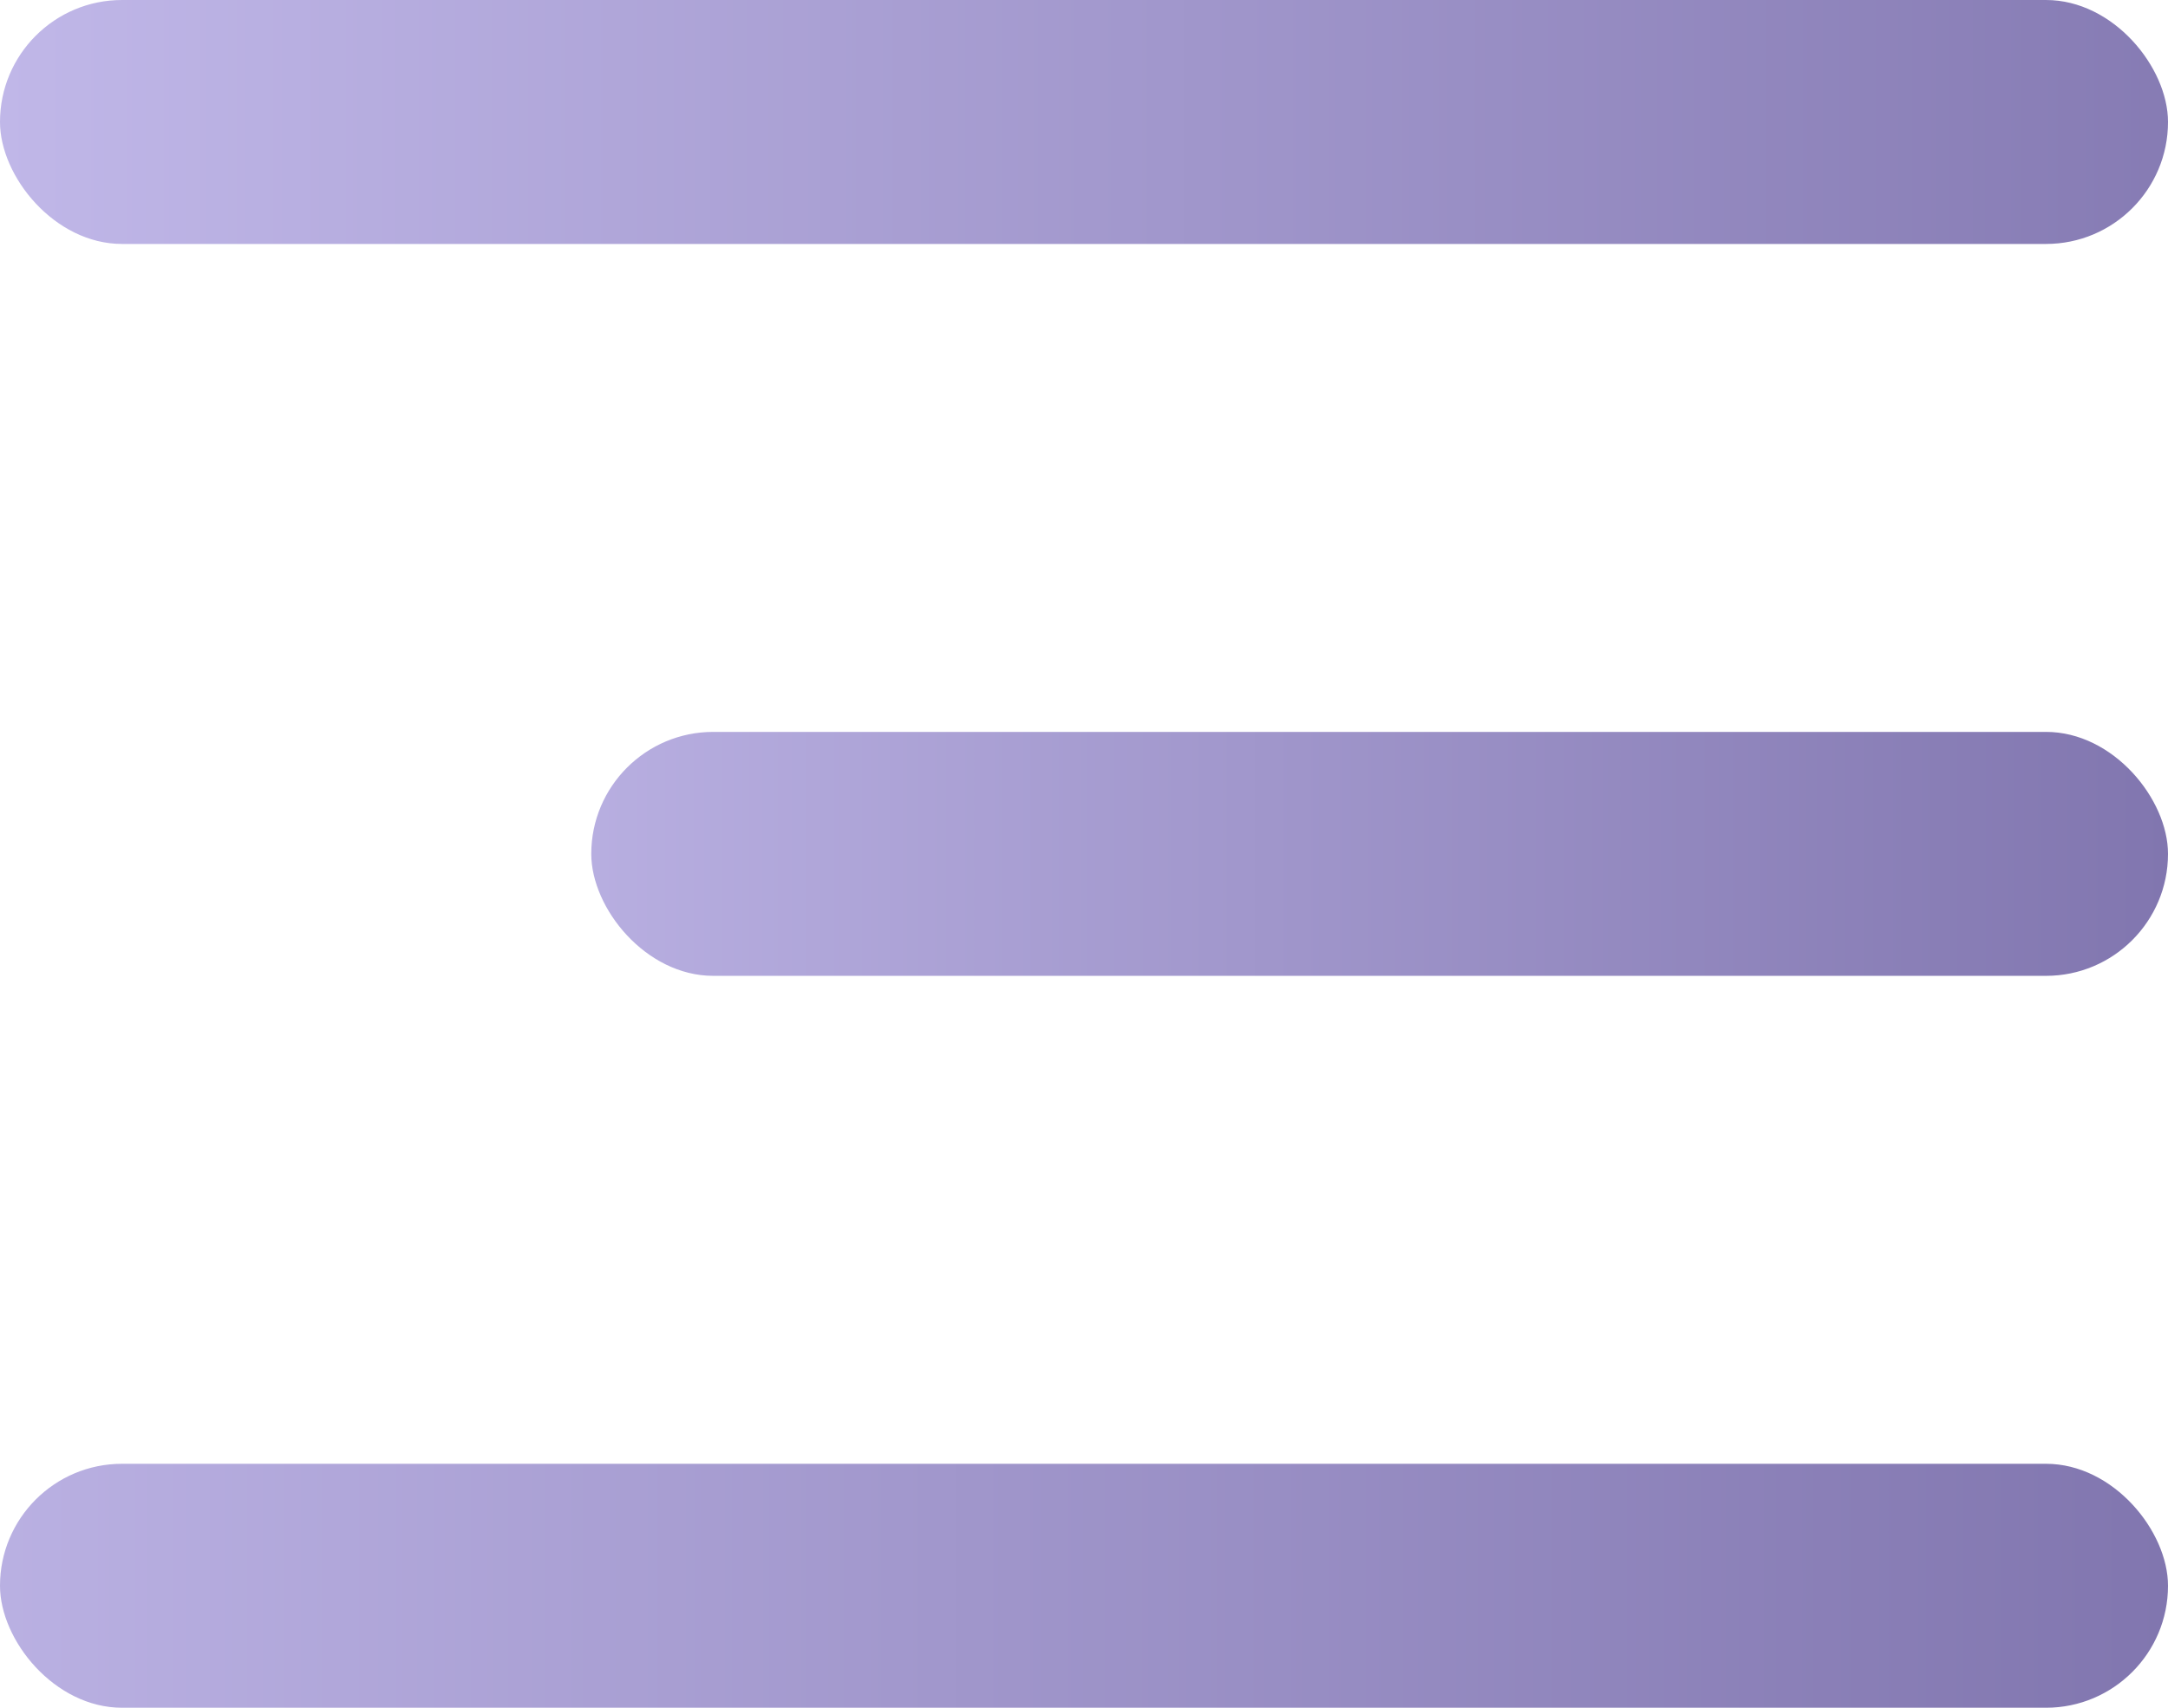
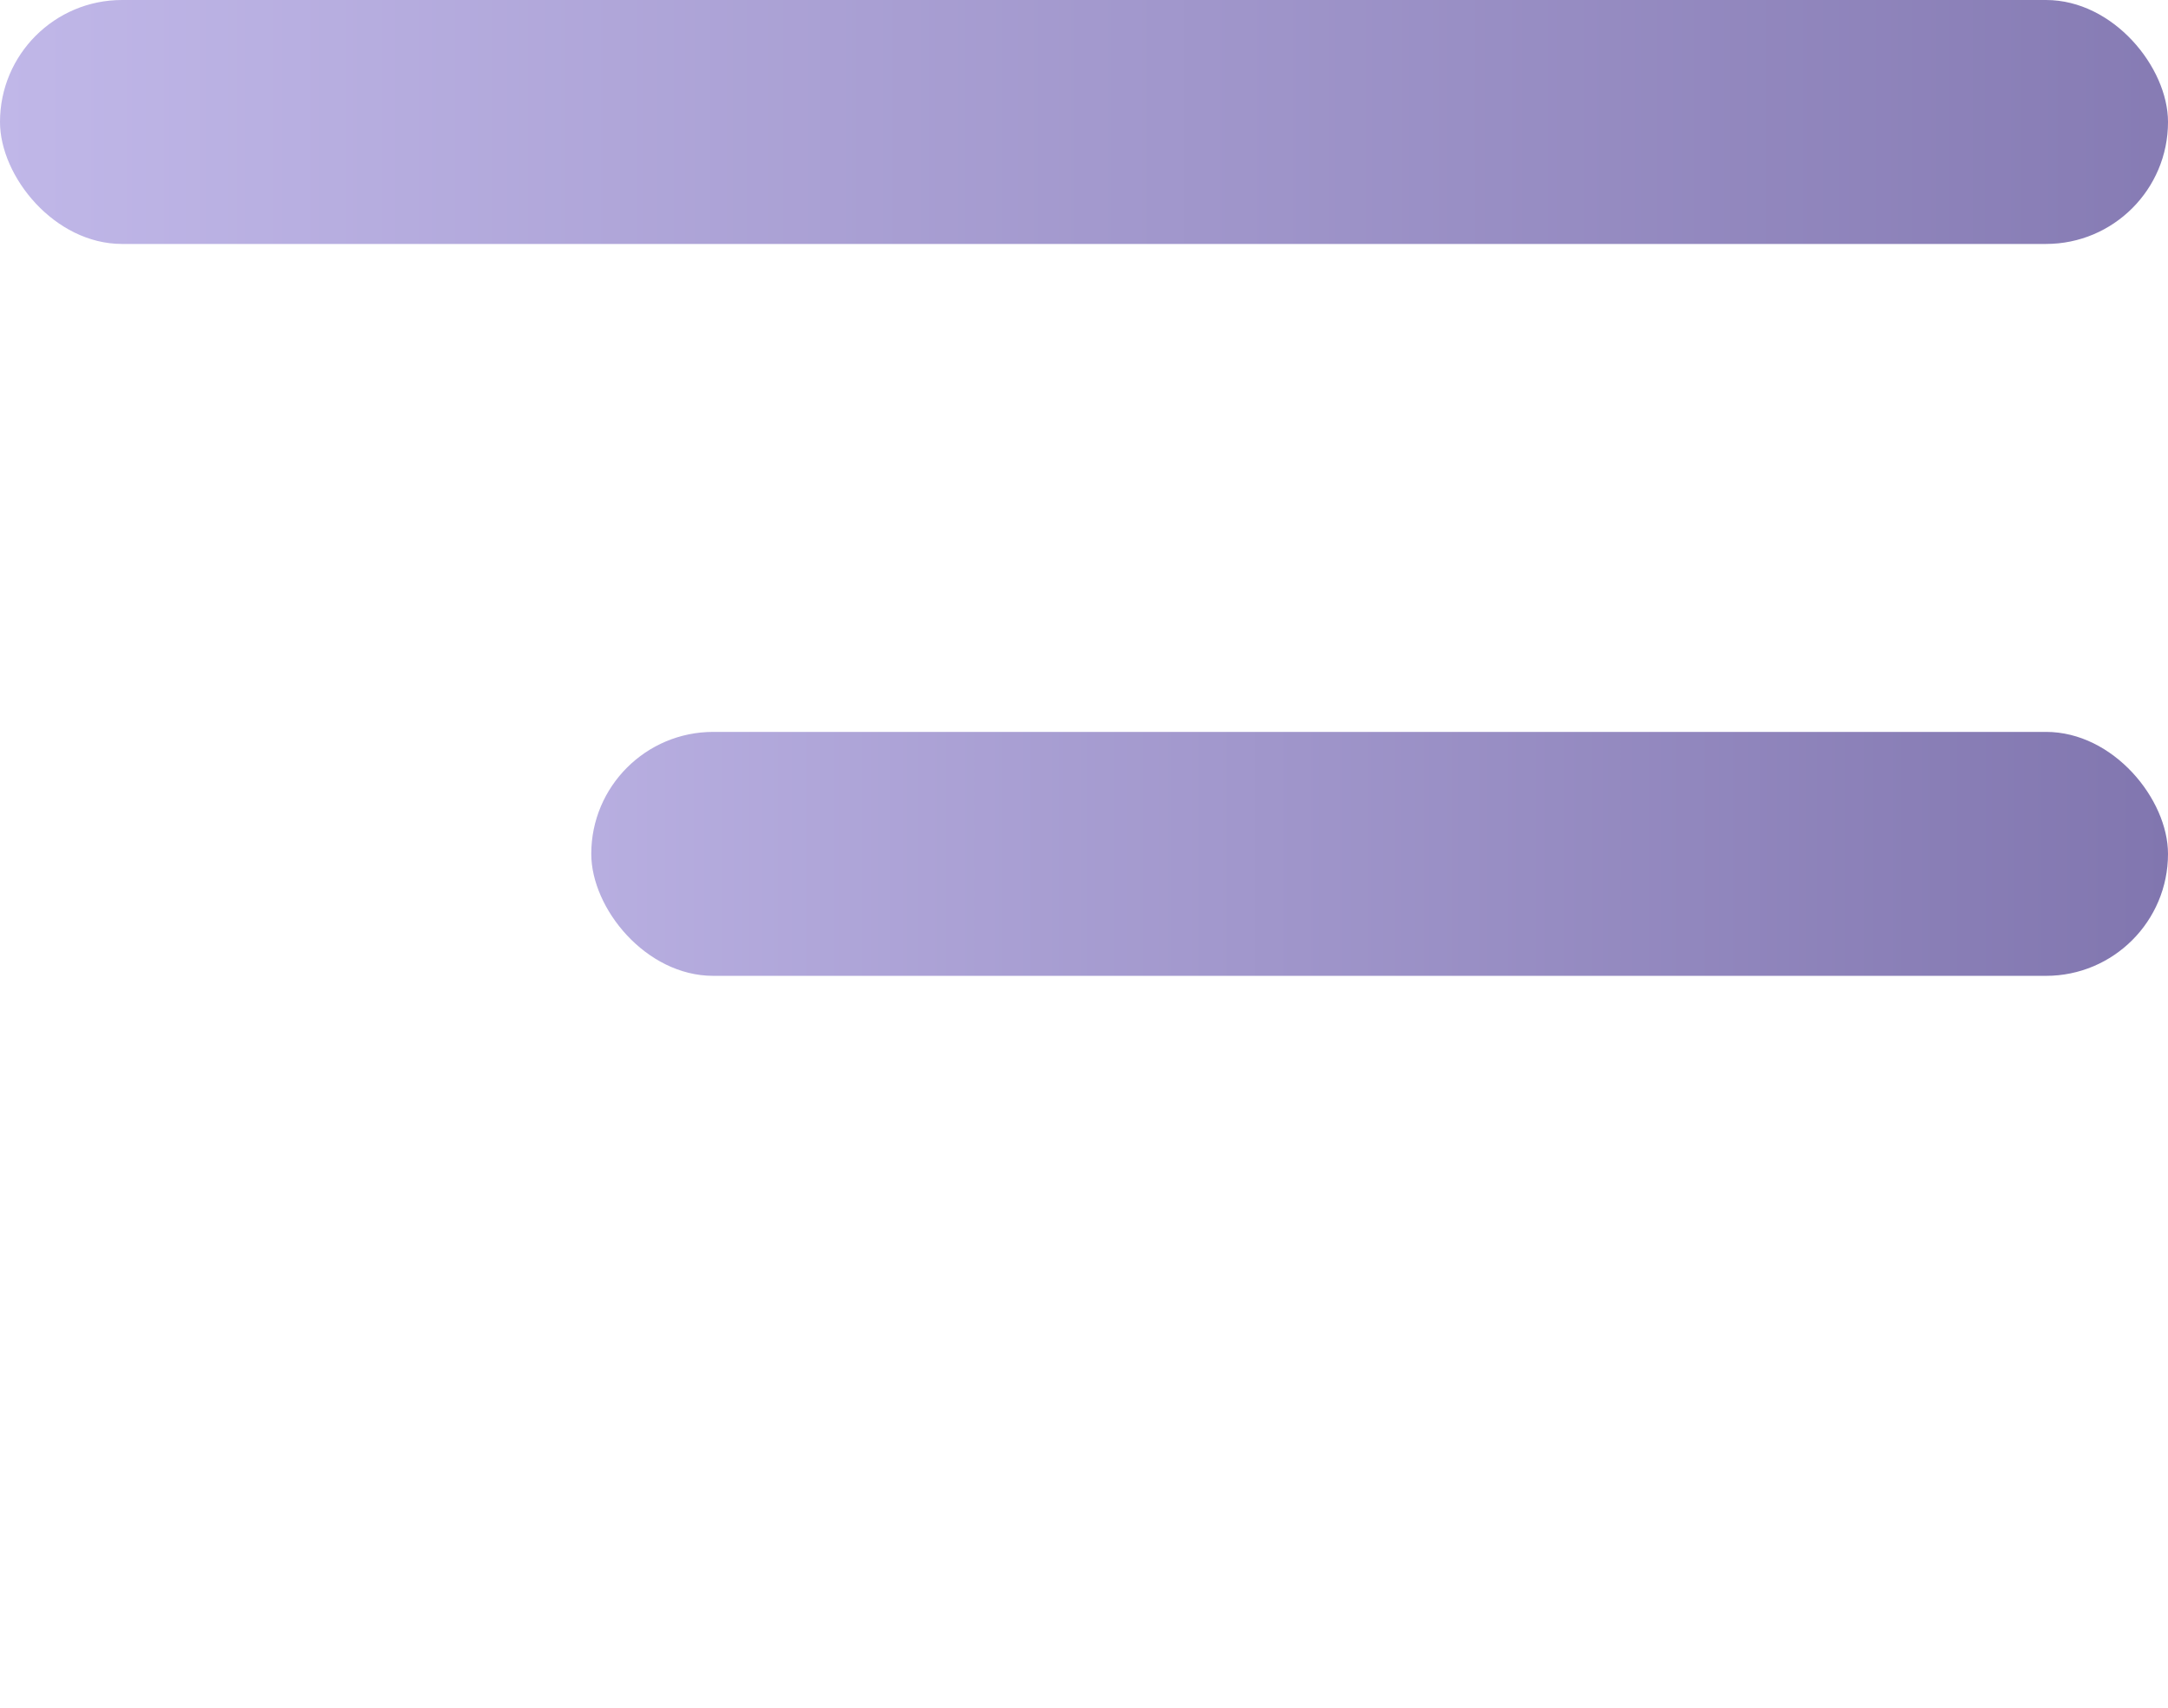
<svg xmlns="http://www.w3.org/2000/svg" width="33" height="26" viewBox="0 0 33 26" fill="none">
  <rect width="33" height="3.714" rx="1.857" fill="url(#paint0_linear_105_85)" />
-   <rect y="22.286" width="33" height="3.714" rx="1.857" fill="url(#paint1_linear_105_85)" />
  <rect x="9" y="11.143" width="24" height="3.714" rx="1.857" fill="url(#paint2_linear_105_85)" />
  <defs>
    <linearGradient id="paint0_linear_105_85" x1="-8.62252e-09" y1="3.467" x2="36.039" y2="3.467" gradientUnits="userSpaceOnUse">
      <stop stop-color="#C0B7E8" />
      <stop offset="1" stop-color="#8176AF" />
    </linearGradient>
    <linearGradient id="paint1_linear_105_85" x1="-3.908" y1="26" x2="33" y2="26" gradientUnits="userSpaceOnUse">
      <stop stop-color="#C0B7E8" />
      <stop offset="1" stop-color="#8176AF" />
    </linearGradient>
    <linearGradient id="paint2_linear_105_85" x1="5.211" y1="13" x2="33" y2="13" gradientUnits="userSpaceOnUse">
      <stop stop-color="#C0B7E8" />
      <stop offset="1" stop-color="#8176AF" />
    </linearGradient>
  </defs>
</svg>